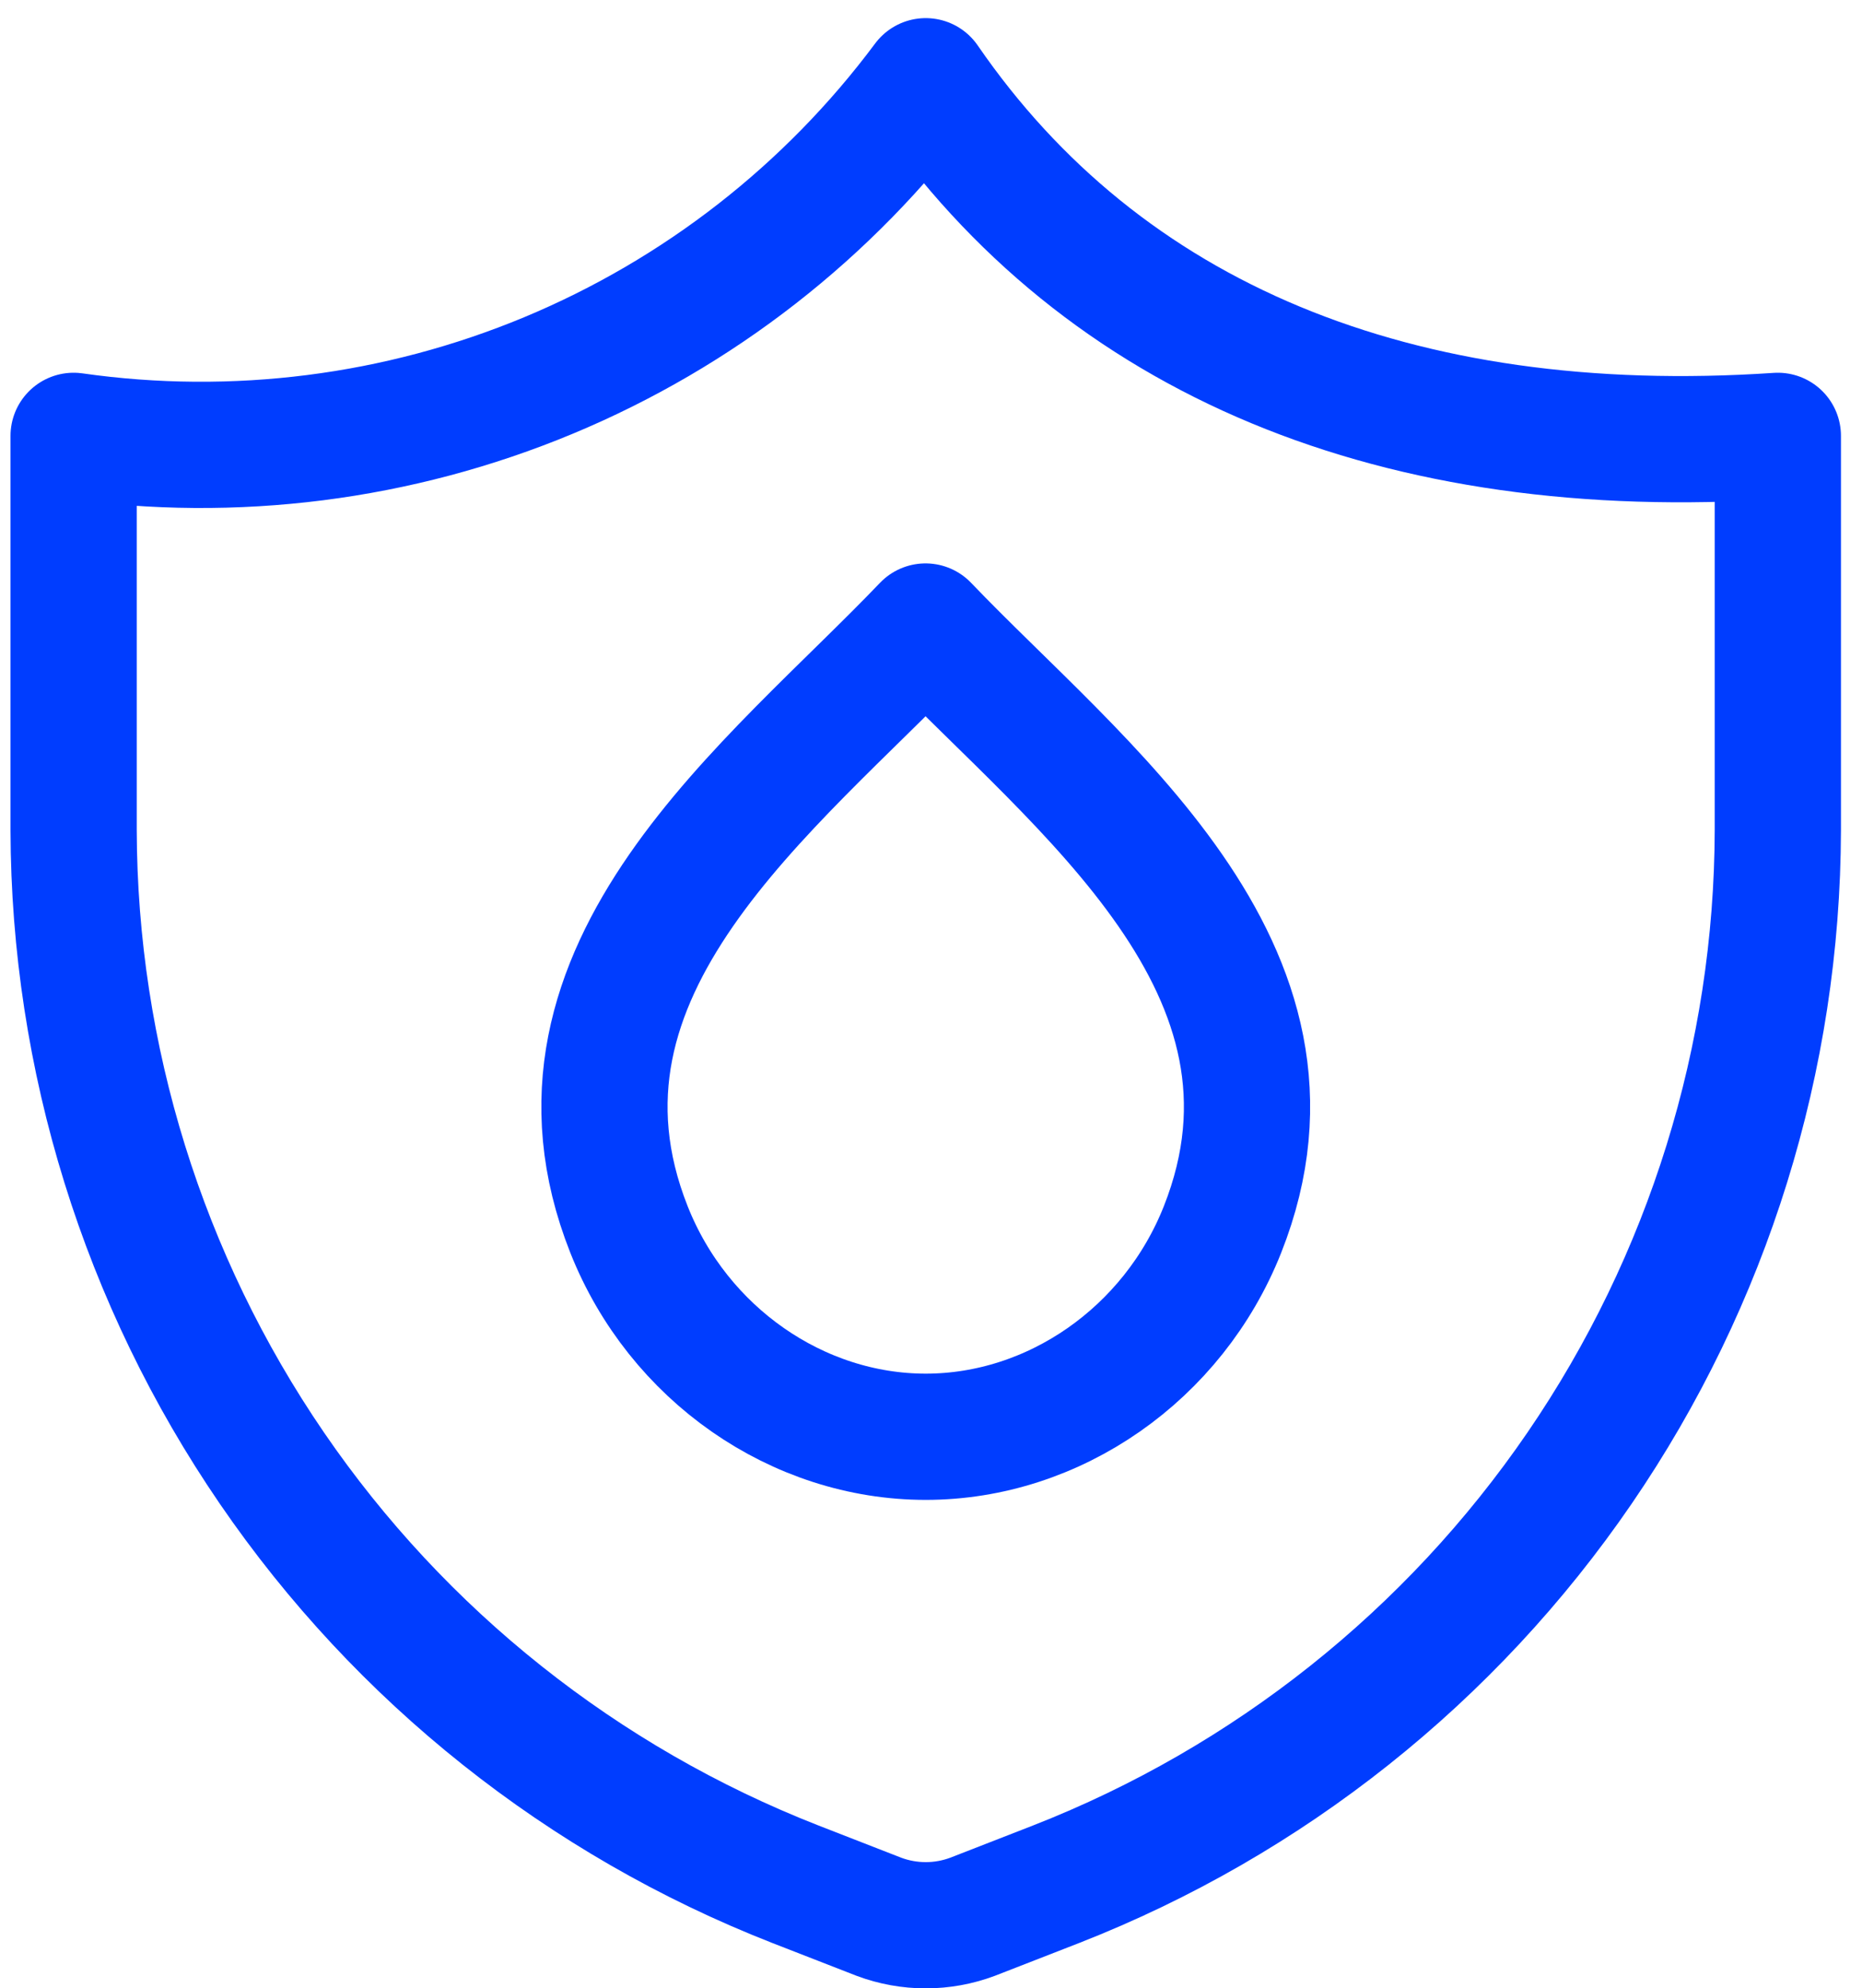
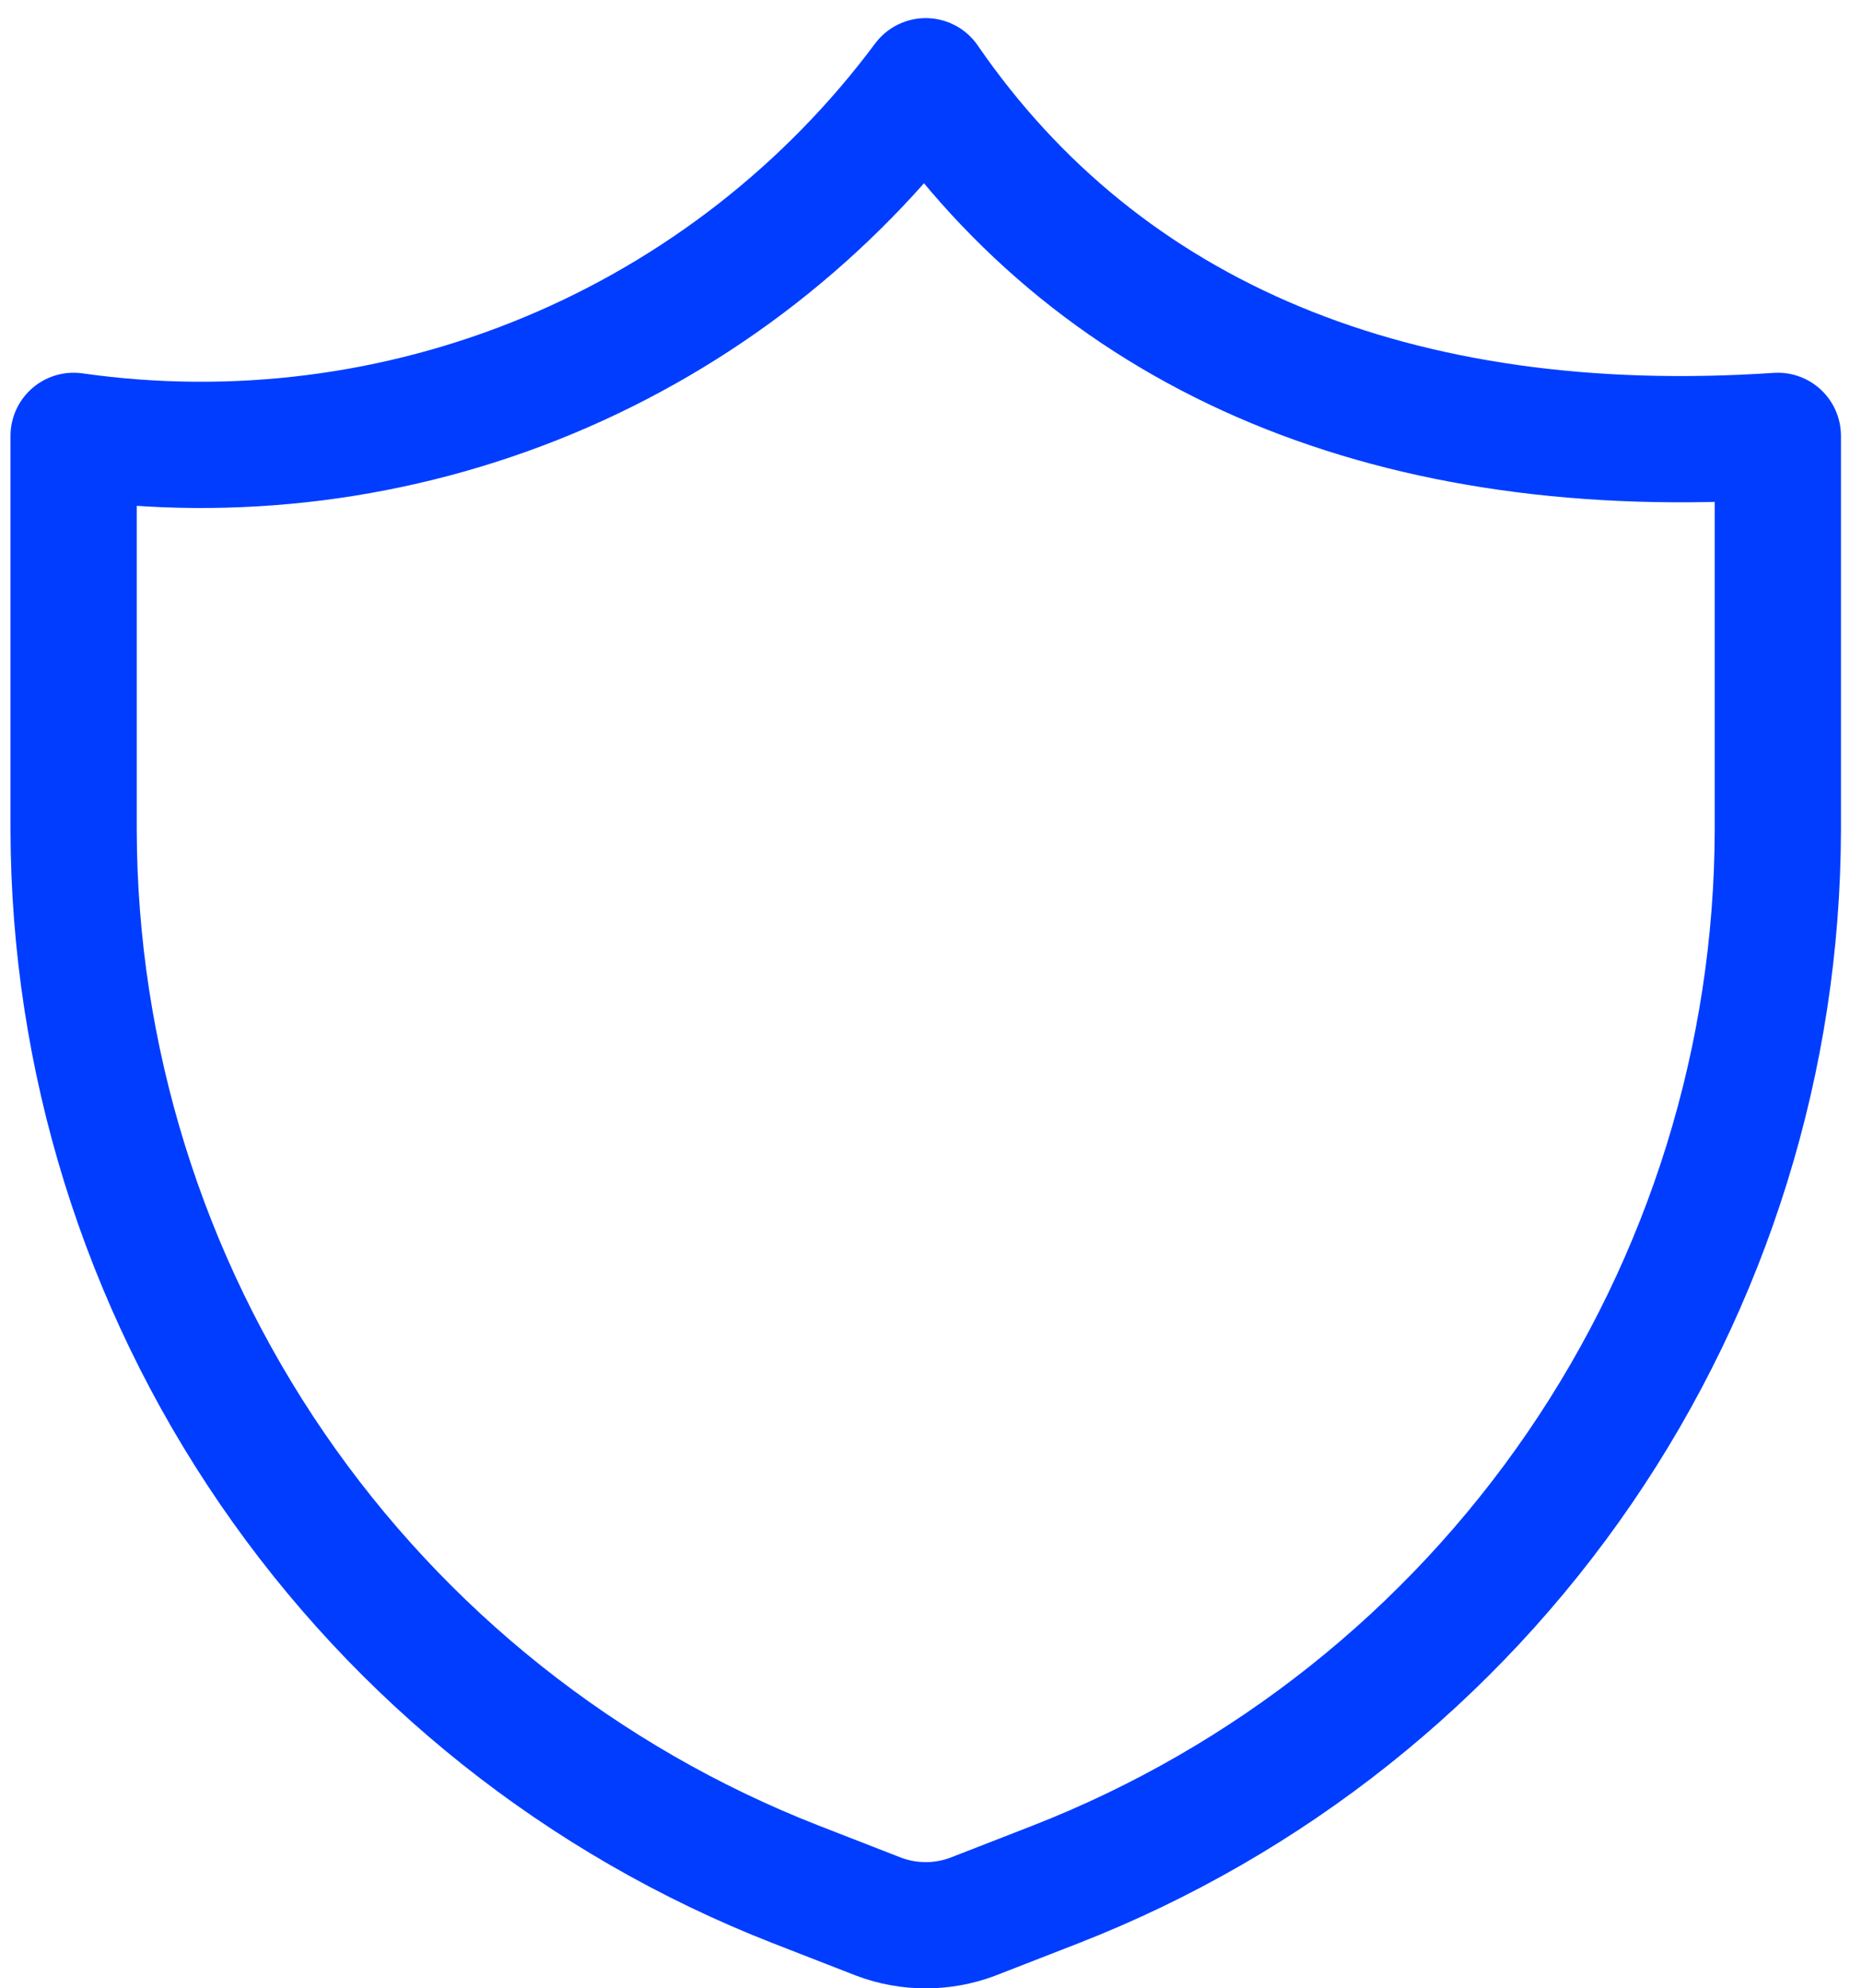
<svg xmlns="http://www.w3.org/2000/svg" width="59" height="63" viewBox="0 0 59 63" fill="none">
  <path d="M33.473 59.697L30.818 60.731C29.861 61.09 28.806 61.09 27.848 60.731L25.193 59.697C18.468 57.064 12.692 52.471 8.615 46.516C4.539 40.561 2.35 33.518 2.333 26.304V13.81C7.43 14.535 12.627 13.874 17.379 11.897C22.131 9.919 26.261 6.699 29.333 2.574C34.958 10.754 44.273 14.619 56.333 13.81V26.304C56.317 33.518 54.128 40.561 50.051 46.516C45.974 52.471 40.198 57.064 33.473 59.697Z" stroke="#003DFF" stroke-width="4" stroke-linecap="round" stroke-linejoin="round" />
-   <path d="M29.327 19.851C34.186 24.928 42.011 30.693 38.736 38.958C37.172 42.903 33.395 45.523 29.333 45.523C25.272 45.523 21.495 42.903 19.931 38.958C16.657 30.7 24.473 24.929 29.327 19.851Z" stroke="#003DFF" stroke-width="4" stroke-linecap="round" stroke-linejoin="round" />
</svg>